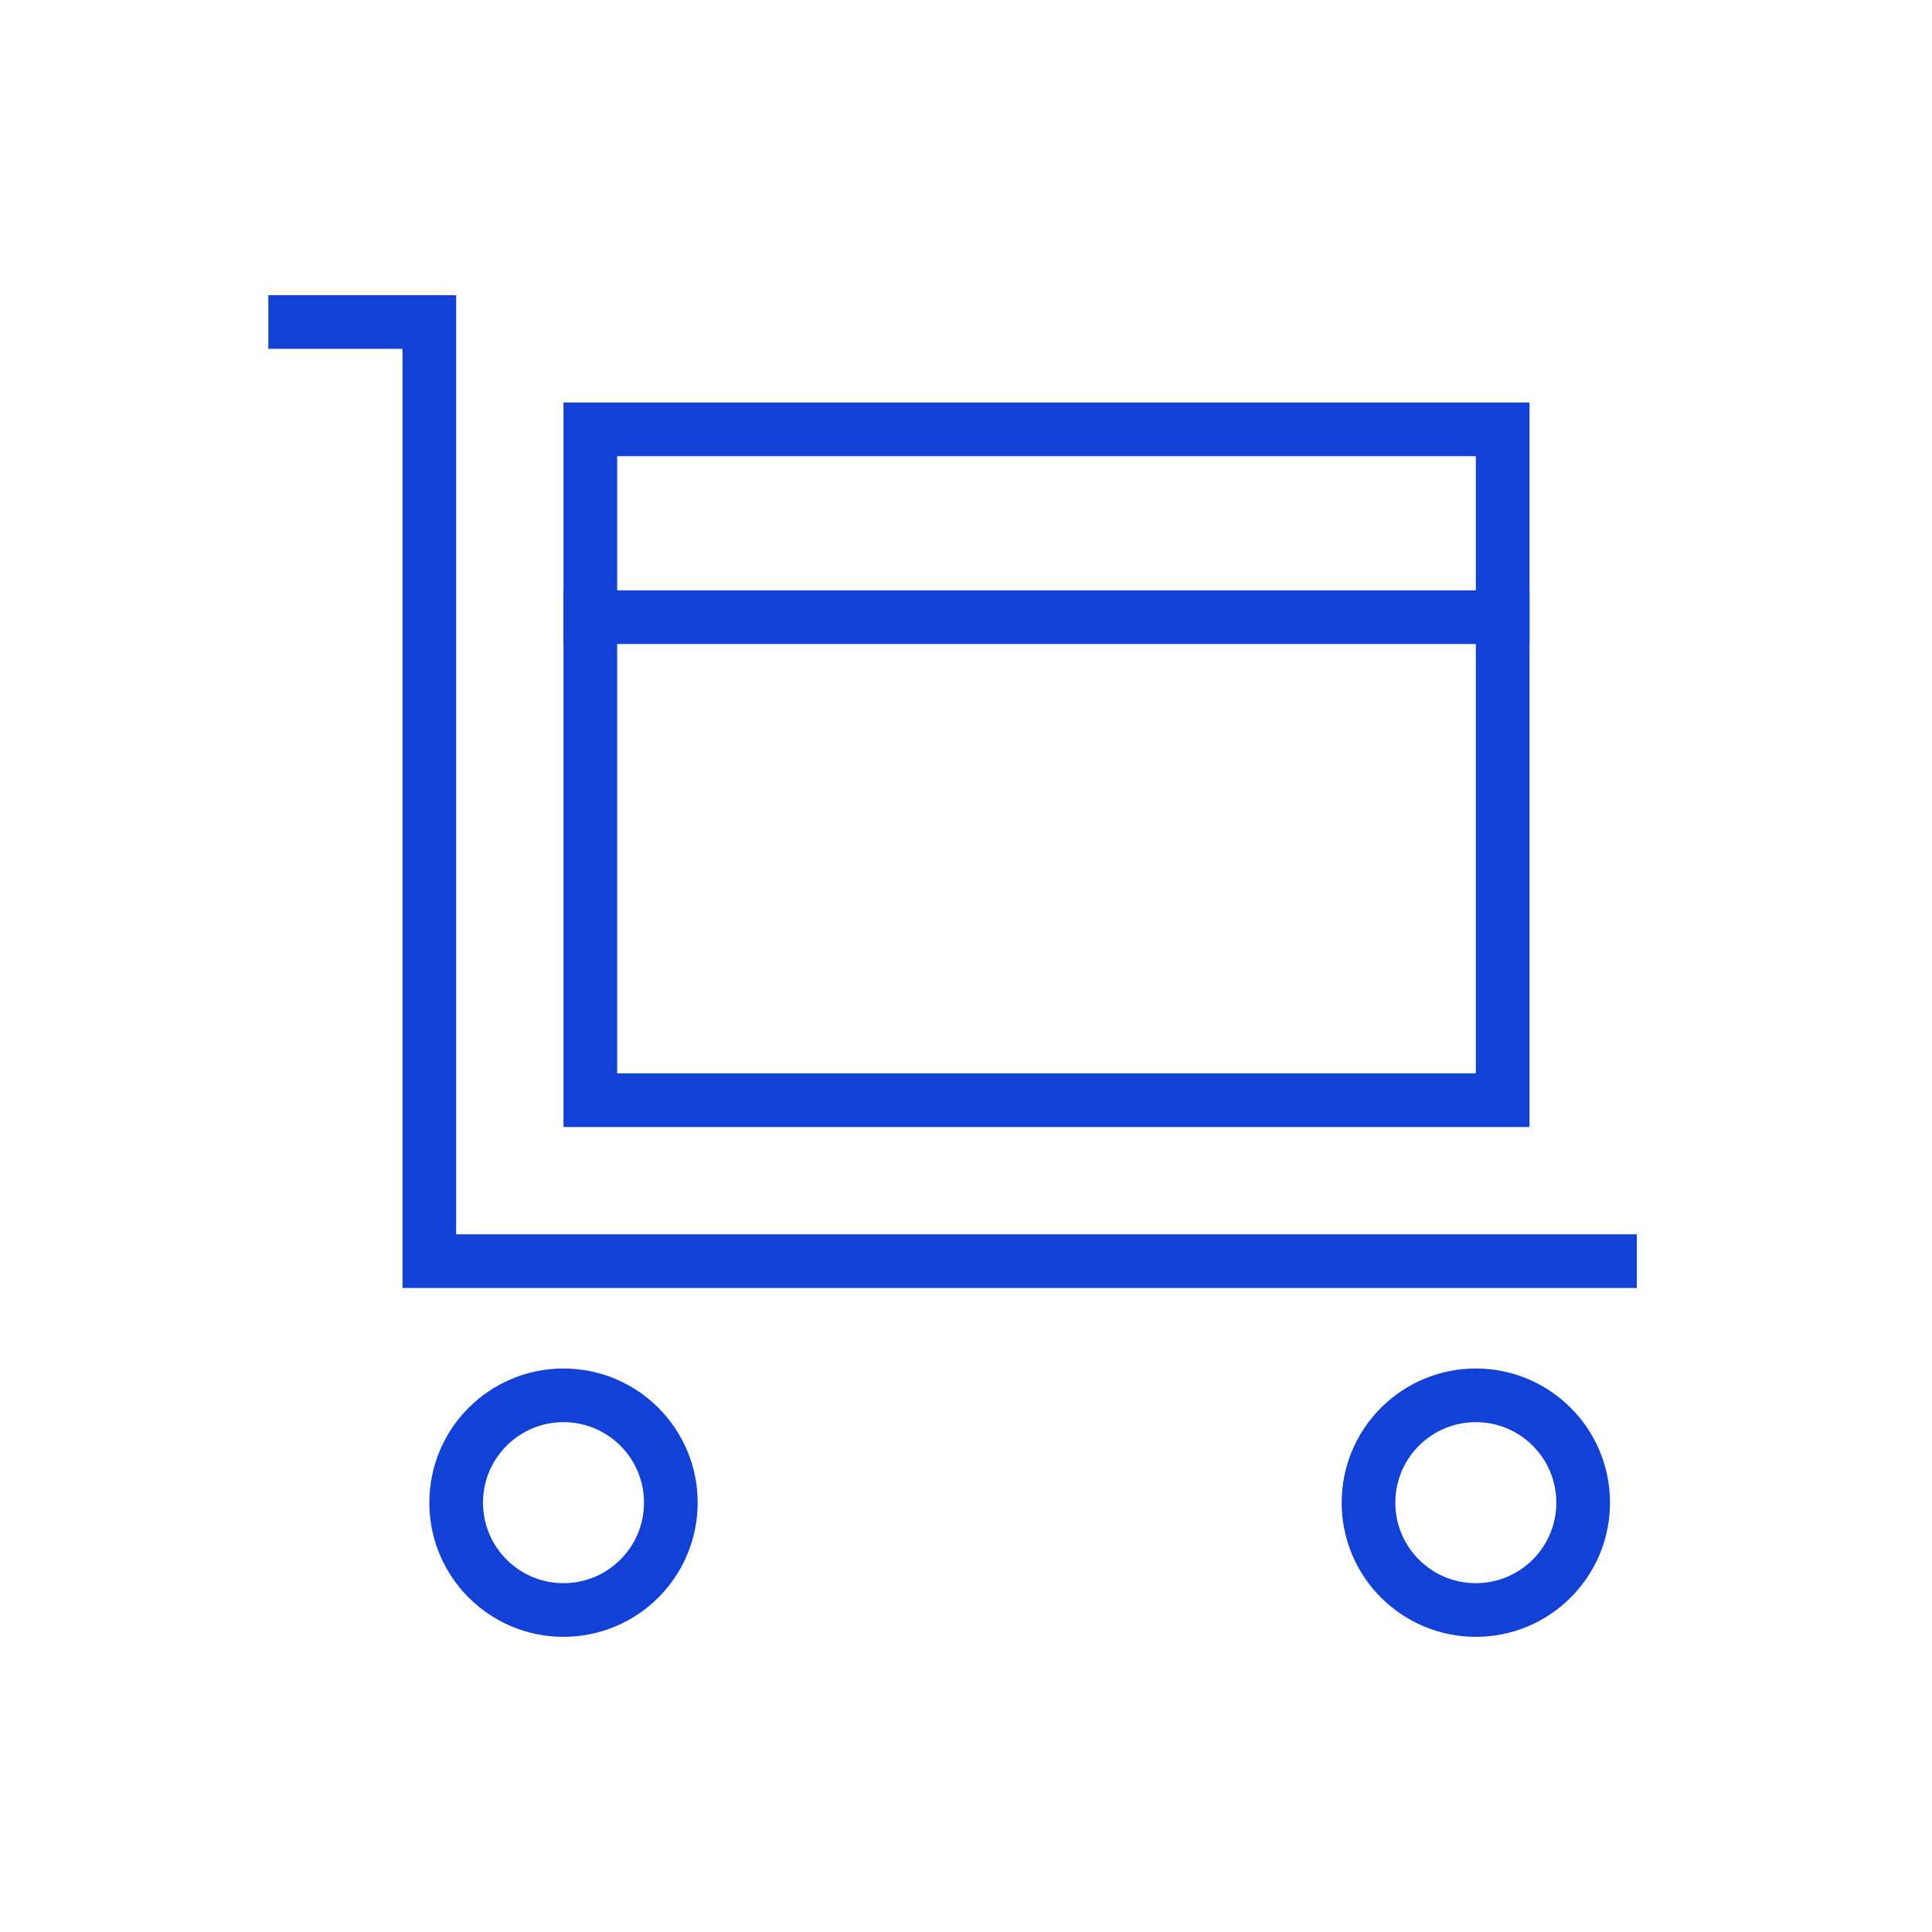
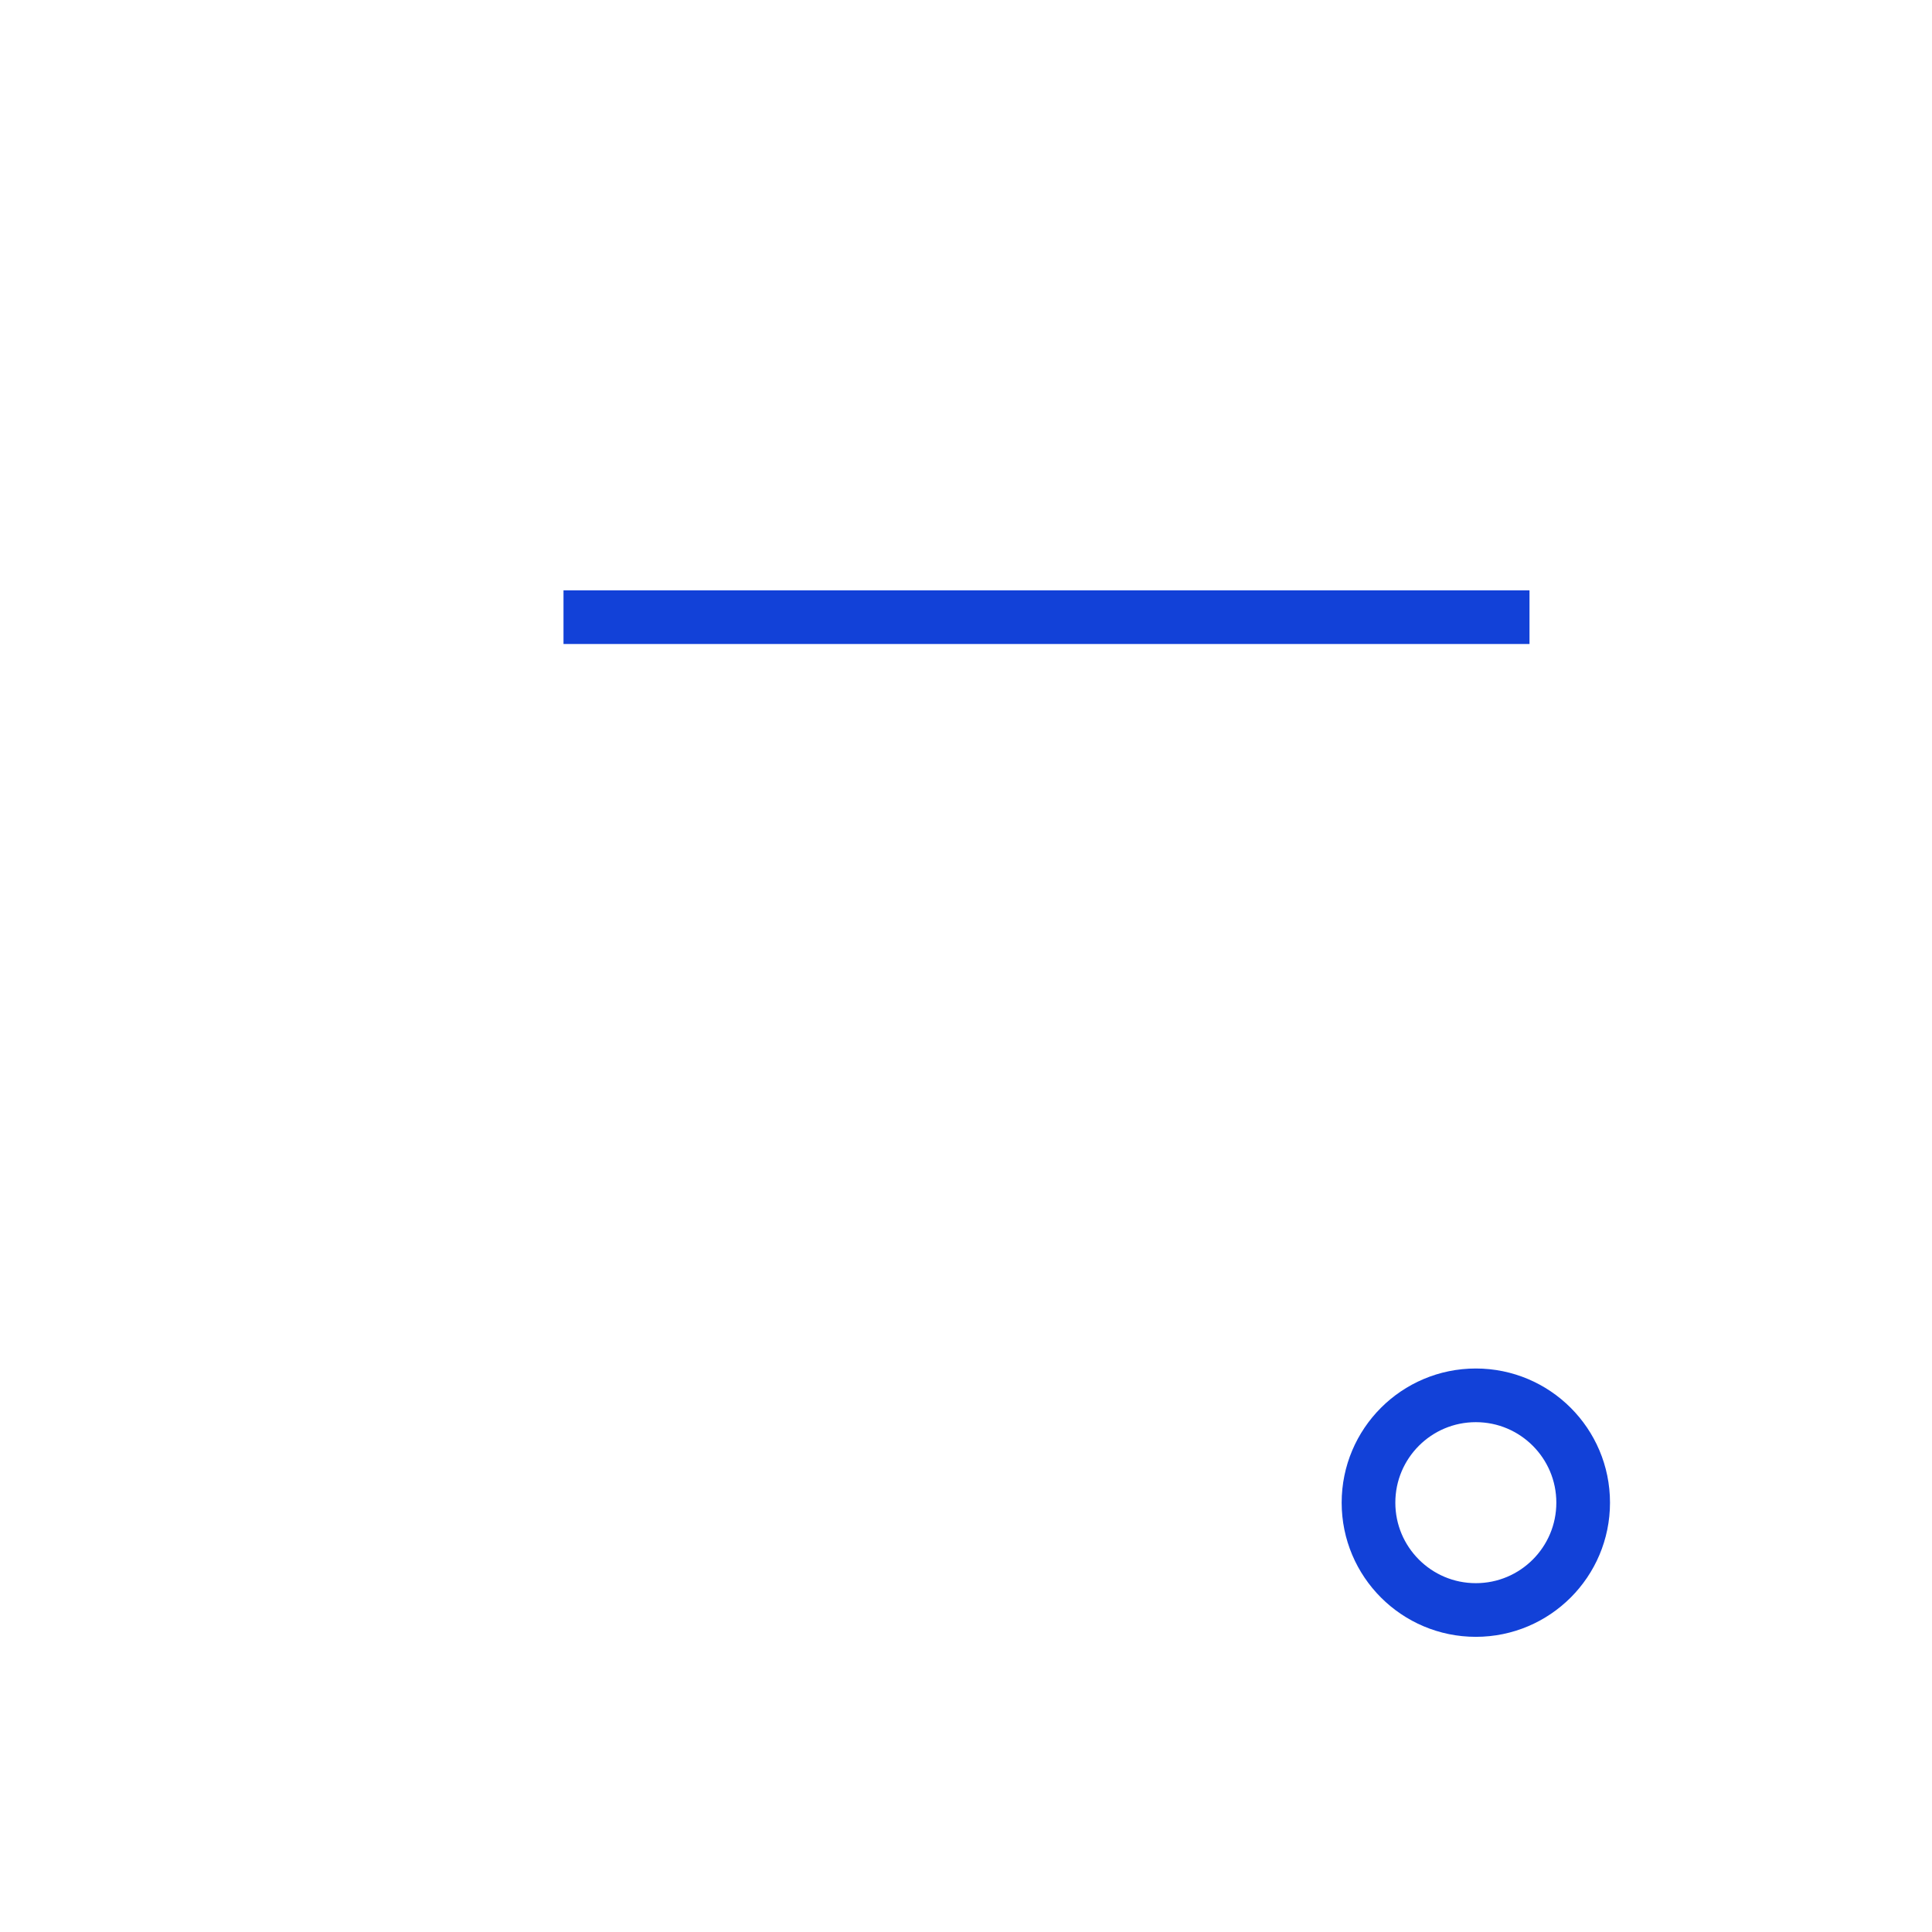
<svg xmlns="http://www.w3.org/2000/svg" width="72" height="72" viewBox="0 0 72 72" fill="none">
-   <path d="M11 12H16V47H60" stroke="#1241D8" stroke-width="2" stroke-miterlimit="10" stroke-linecap="square" />
-   <path d="M21 60C23.209 60 25 58.209 25 56C25 53.791 23.209 52 21 52C18.791 52 17 53.791 17 56C17 58.209 18.791 60 21 60Z" stroke="#1241D8" stroke-width="2" stroke-miterlimit="10" stroke-linecap="square" />
  <path d="M55 60C57.209 60 59 58.209 59 56C59 53.791 57.209 52 55 52C52.791 52 51 53.791 51 56C51 58.209 52.791 60 55 60Z" stroke="#1241D8" stroke-width="2" stroke-miterlimit="10" stroke-linecap="square" />
-   <path d="M56 16H22V41H56V16Z" stroke="#1241D8" stroke-width="2" stroke-miterlimit="10" stroke-linecap="square" />
  <path d="M22 23H56" stroke="#1241D8" stroke-width="2" stroke-miterlimit="10" stroke-linecap="square" />
</svg>